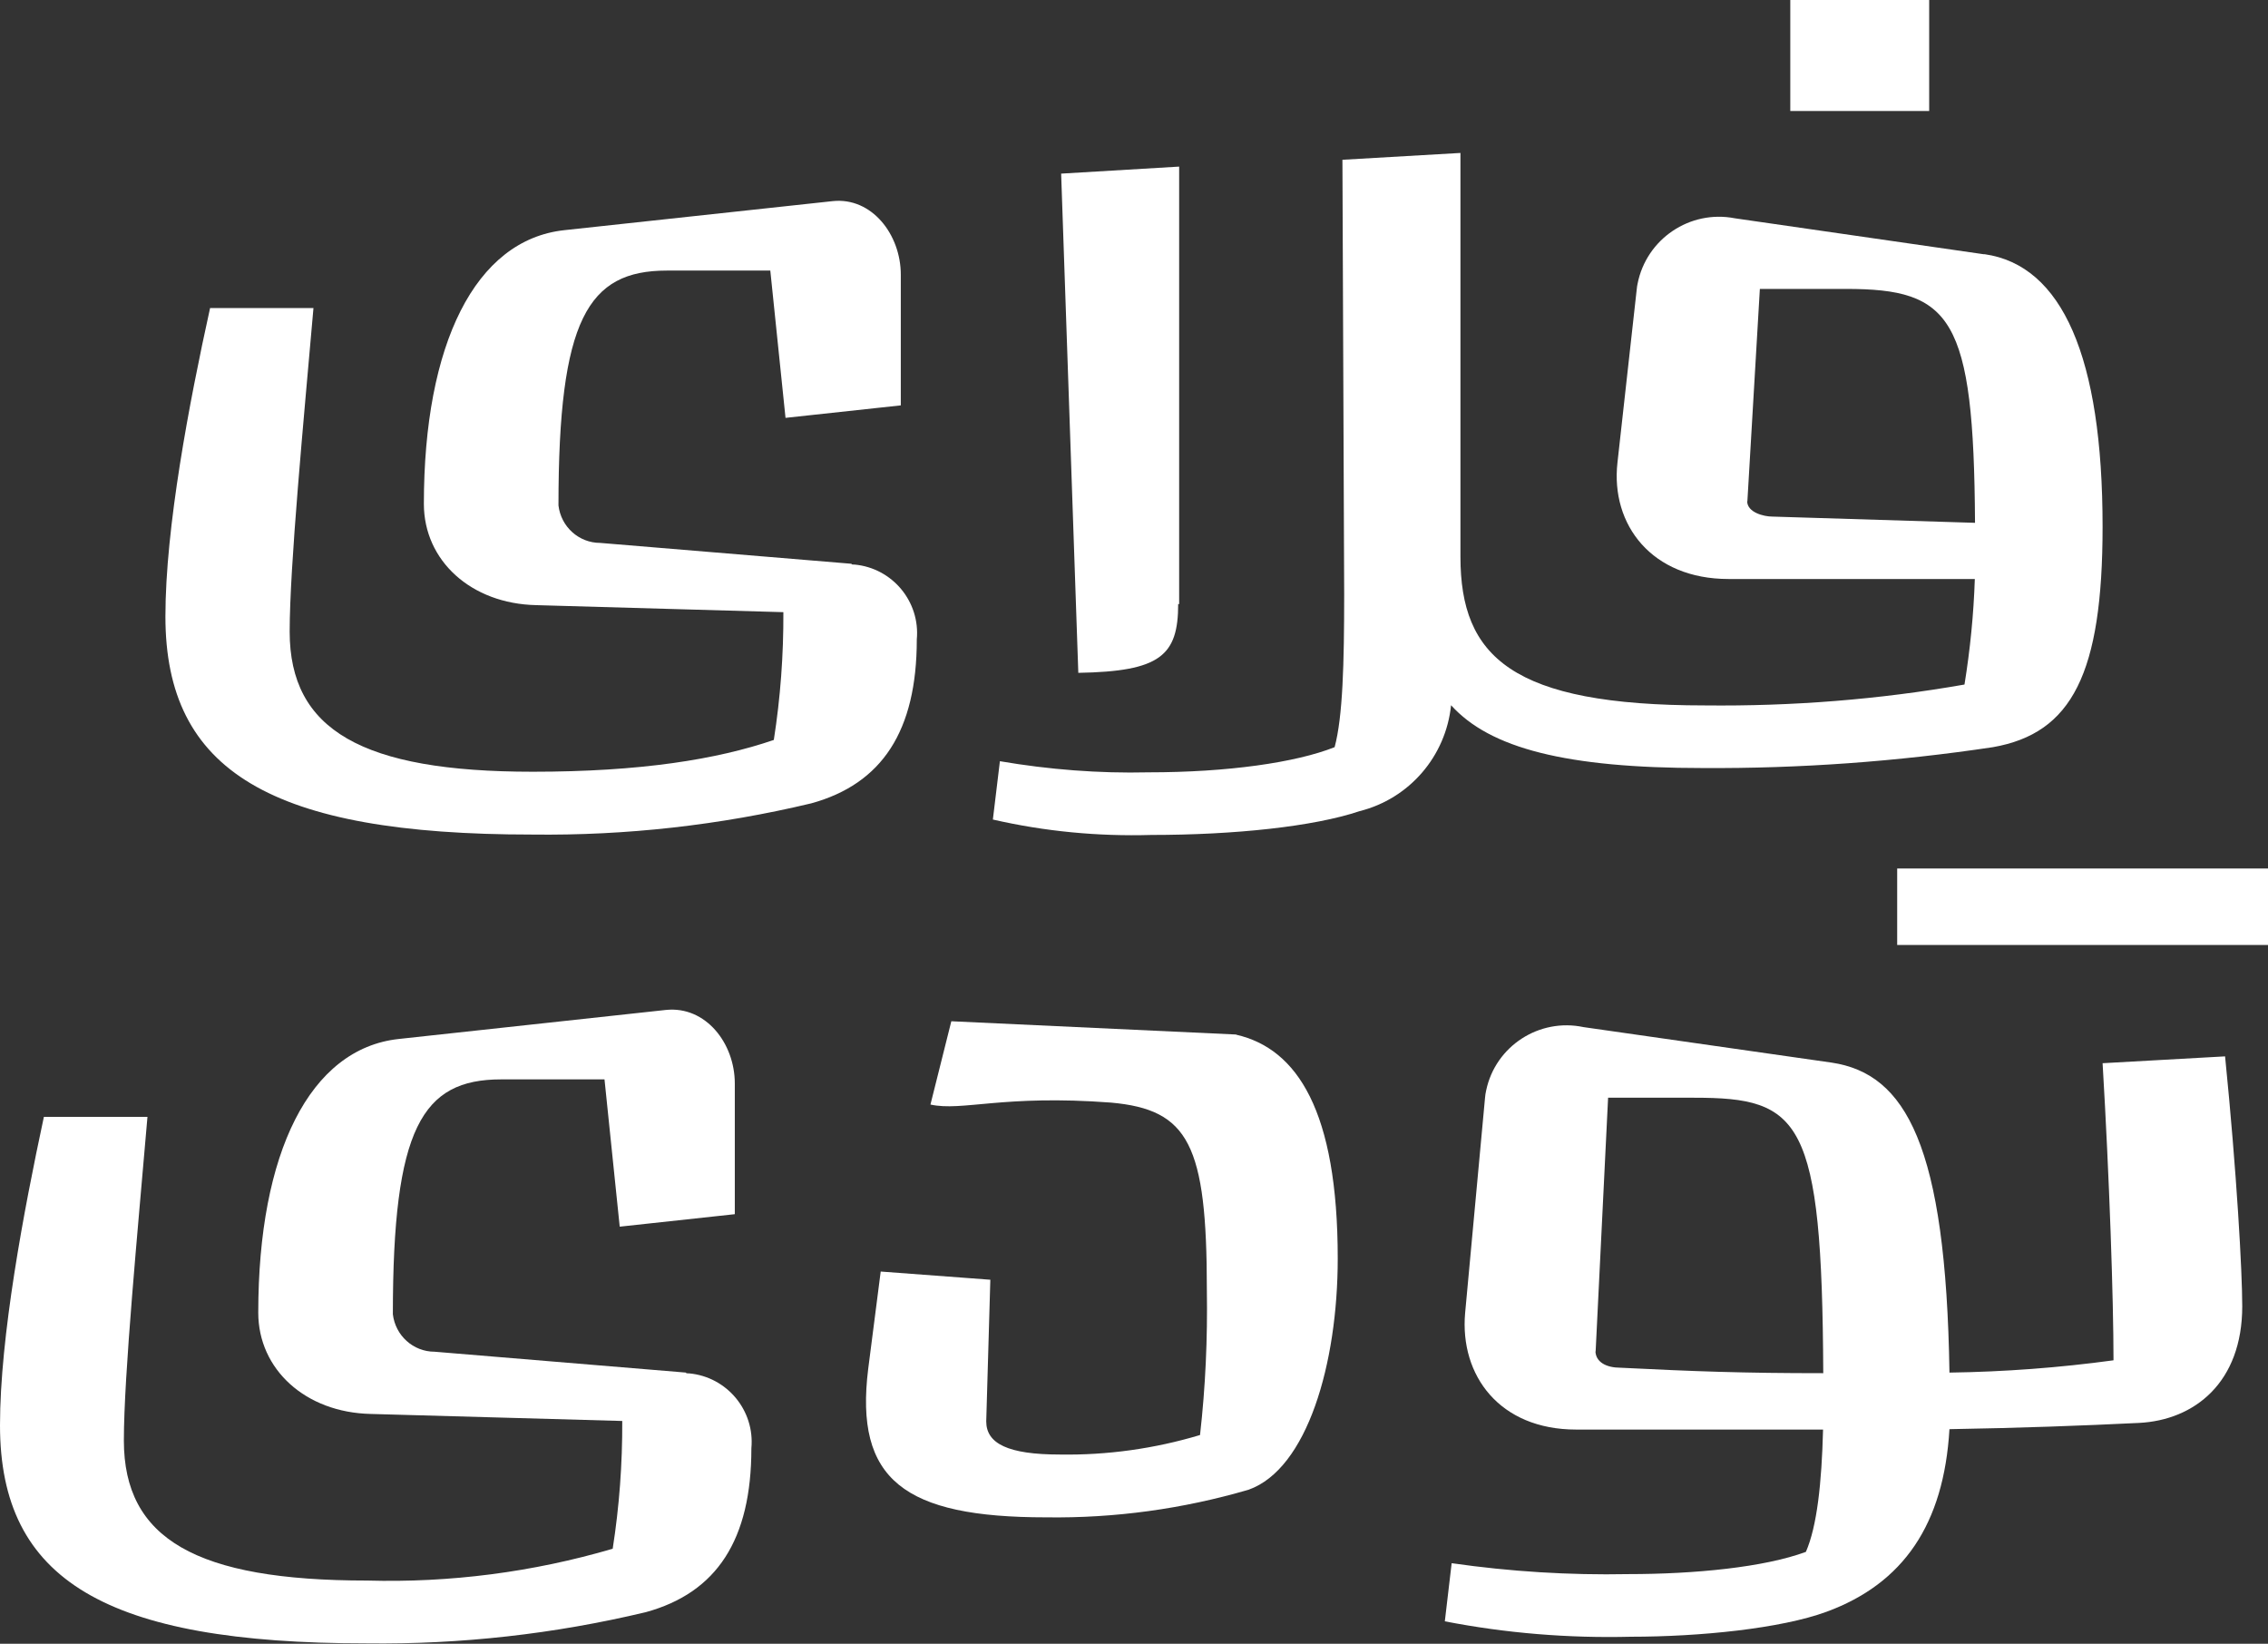
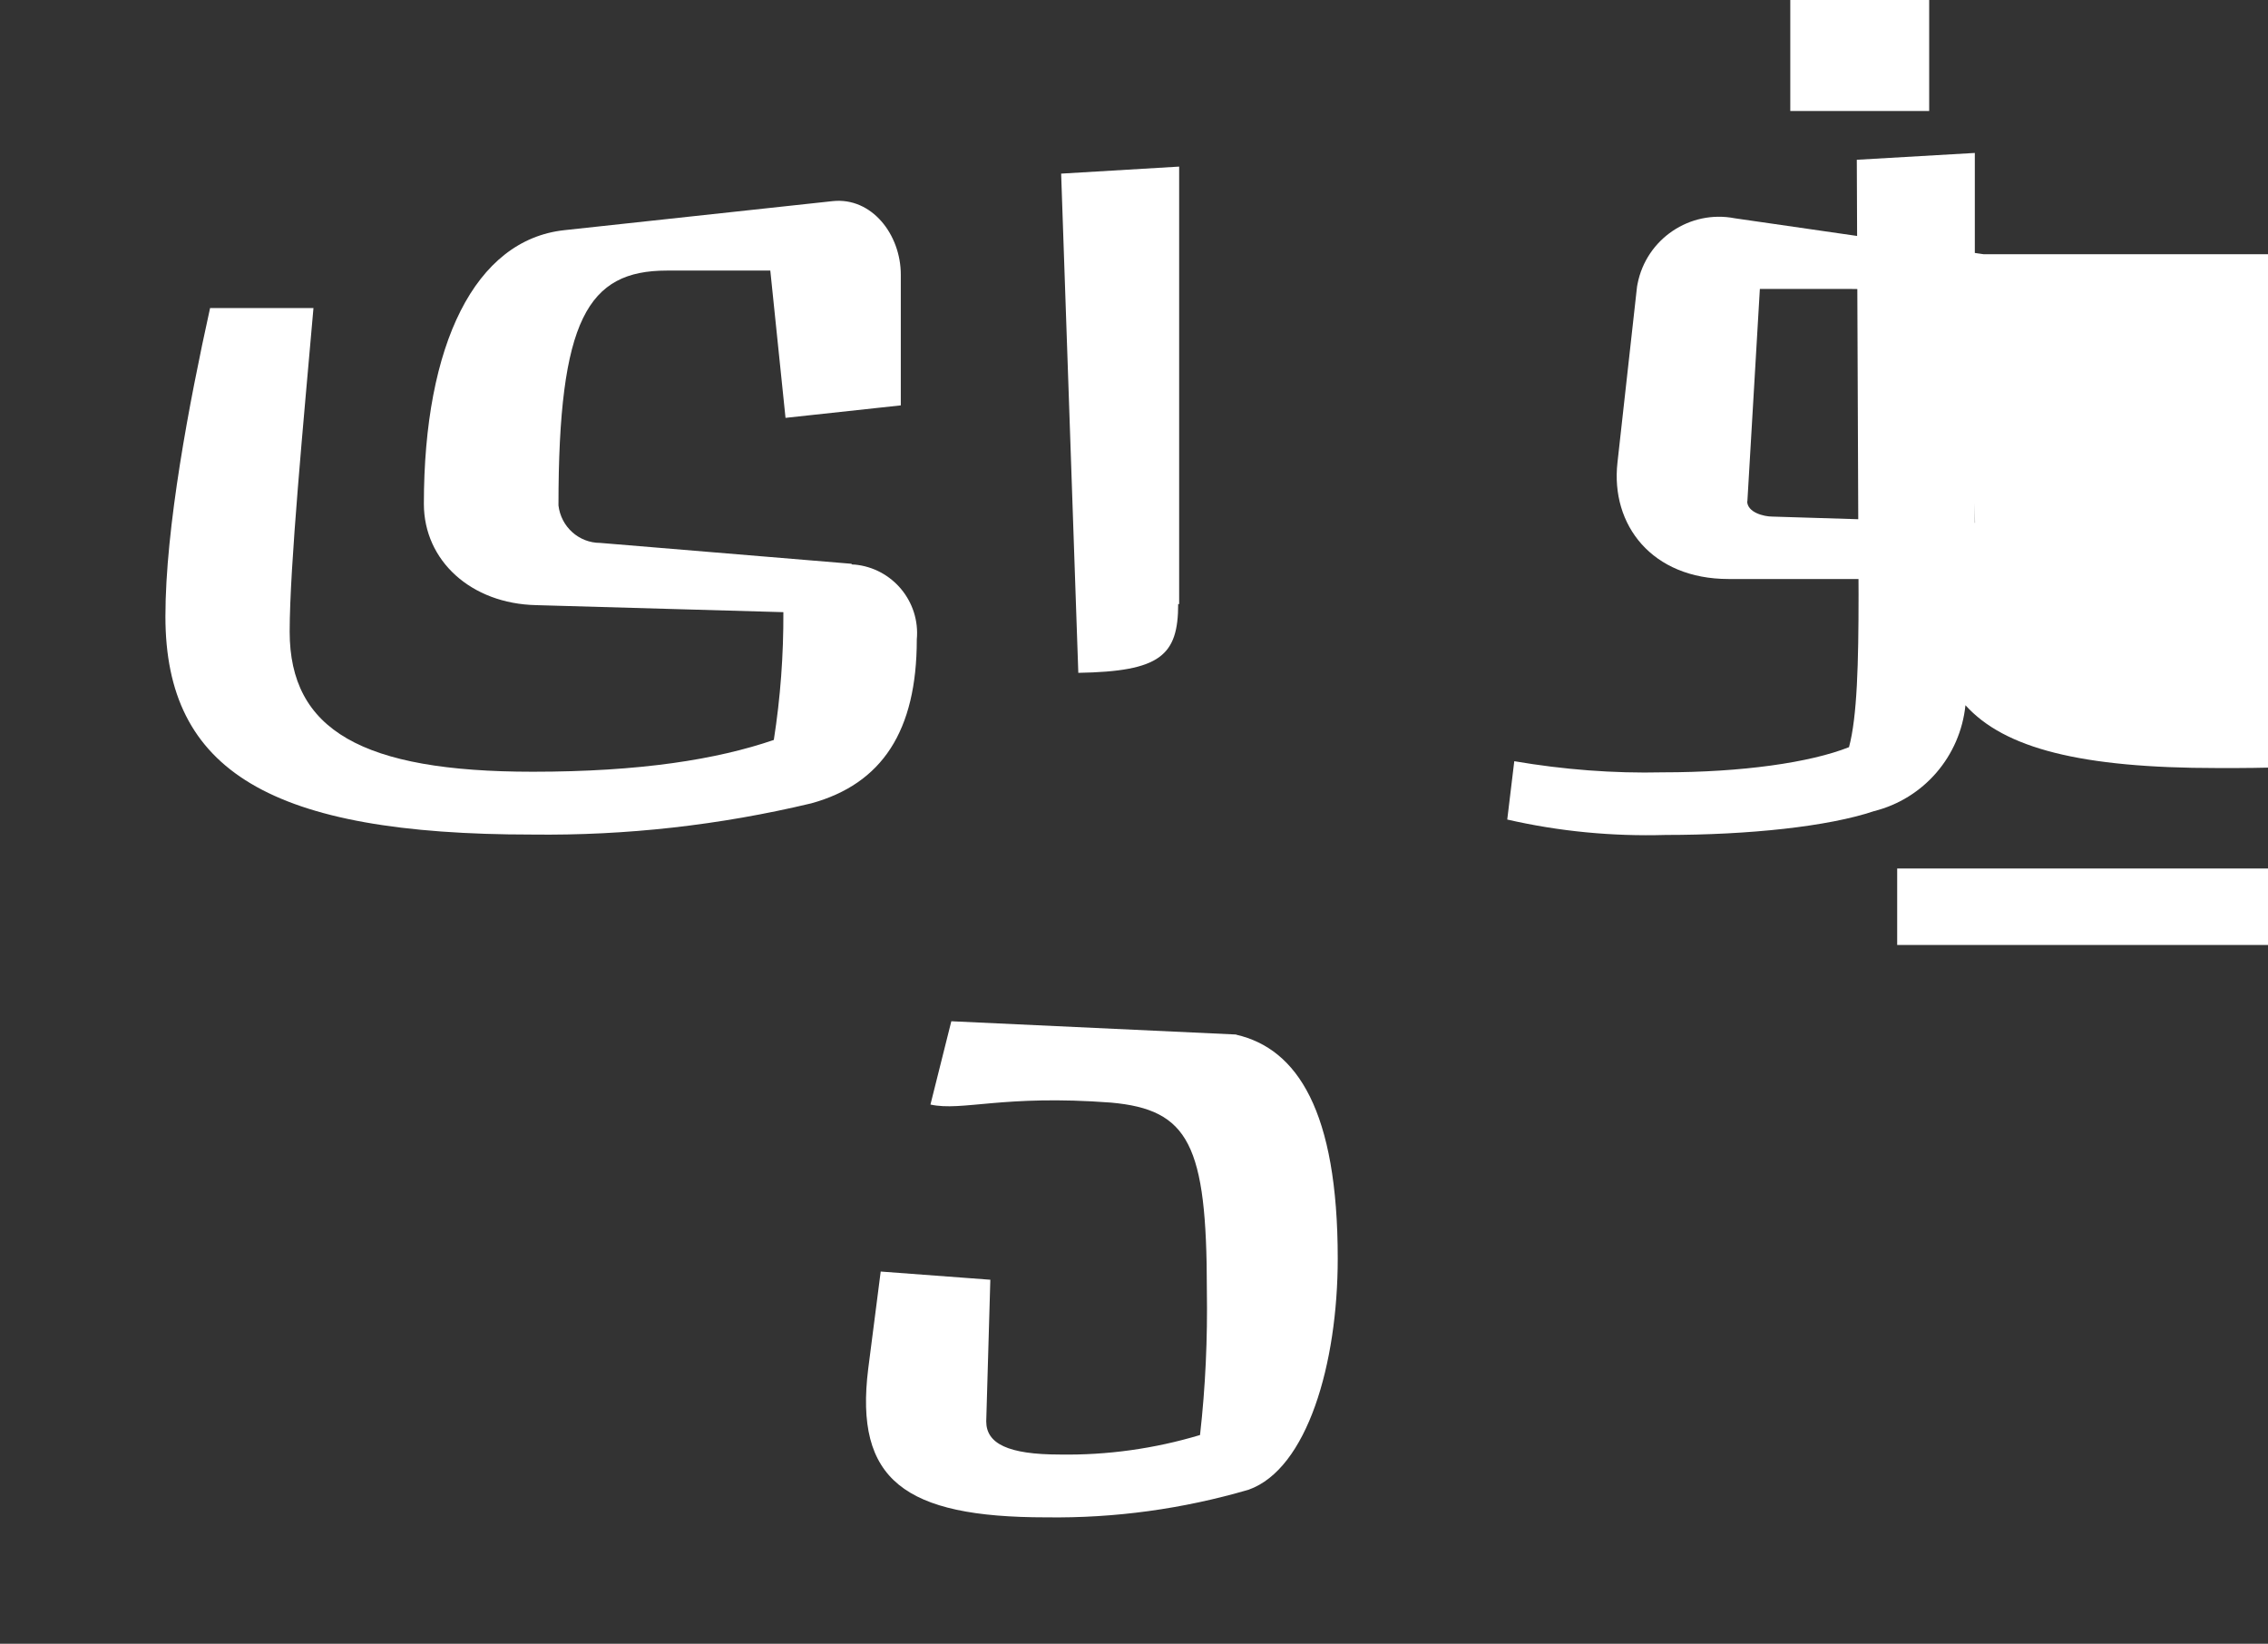
<svg xmlns="http://www.w3.org/2000/svg" id="Layer_2" data-name="Layer 2" viewBox="0 0 116.27 84.26">
  <rect x="0" y="0" width="116.27" height="84.26" fill="#333333" stroke="none" />
  <defs>
    <style>
      .cls-1 {
        fill: #fff;
        stroke-width: 0px;
      }
    </style>
  </defs>
  <g id="Layer_1-2" data-name="Layer 1">
    <g>
      <g>
        <path class="cls-1" d="M60.45,30.97V8.54l-6.05.36.88,25.59c4.2-.07,5.12-.88,5.12-3.53" />
        <rect class="cls-1" x="91.78" width="7.12" height="5.69" />
-         <path class="cls-1" d="M101.68,13.03l-12.74-1.84c-2.31-.45-4.54,1.06-4.99,3.36-.02.08-.03.17-.04.26l-.99,8.9c-.36,3.2,1.77,5.97,5.69,5.97h12.63c-.06,1.81-.24,3.62-.53,5.41-4.39.77-8.85,1.12-13.31,1.07-9.9,0-12.53-2.49-12.53-7.62V7.84l-6.05.35.09,22.28c0,3.53-.07,6.27-.49,7.83-1.99.79-5.48,1.29-9.54,1.29-2.55.06-5.1-.14-7.62-.57l-.36,2.99c2.66.61,5.39.87,8.12.79,4.27,0,8.33-.43,10.68-1.22,2.55-.64,4.42-2.81,4.69-5.43,1.99,2.21,5.92,3.22,12.9,3.22,4.98.03,9.95-.33,14.88-1.07,4.05-.71,5.62-3.77,5.62-11.31,0-8.69-2.07-13.39-6.05-13.96M89.58,25.7l.64-10.89h4.41c5.41,0,6.56,1.43,6.62,11.99l-10.4-.32c-.42,0-1.28-.21-1.28-.79" />
+         <path class="cls-1" d="M101.68,13.03l-12.74-1.84c-2.31-.45-4.54,1.06-4.99,3.36-.02.08-.03.17-.04.26l-.99,8.9c-.36,3.2,1.77,5.97,5.69,5.97h12.63V7.84l-6.05.35.09,22.28c0,3.53-.07,6.27-.49,7.83-1.99.79-5.48,1.29-9.54,1.29-2.55.06-5.1-.14-7.62-.57l-.36,2.99c2.66.61,5.39.87,8.12.79,4.27,0,8.33-.43,10.68-1.22,2.55-.64,4.42-2.81,4.69-5.43,1.99,2.21,5.92,3.22,12.9,3.22,4.98.03,9.95-.33,14.88-1.07,4.05-.71,5.62-3.77,5.62-11.31,0-8.69-2.07-13.39-6.05-13.96M89.58,25.7l.64-10.89h4.41c5.41,0,6.56,1.43,6.62,11.99l-10.4-.32c-.42,0-1.28-.21-1.28-.79" />
        <path class="cls-1" d="M43.66,28.9l-12.89-1.07c-1.1,0-2.01-.83-2.14-1.92,0-9.54,1.5-12.04,5.56-12.04h5.3l.78,7.55,5.91-.64v-6.7c0-2.06-1.49-3.98-3.49-3.77l-13.77,1.49c-4.56.5-7.19,5.84-7.19,14.03,0,2.91,2.42,5.12,5.76,5.19l12.67.36c.01,2.19-.15,4.38-.49,6.55-2.92,1-6.84,1.63-12.36,1.63-8.75,0-12.46-2.14-12.46-7.18,0-3.34.71-10.75,1.22-16.59h-5.3c-1.07,4.85-2.29,11.25-2.29,15.81,0,7.94,5.42,11.18,18.8,11.18,4.82.06,9.62-.48,14.31-1.6,3.63-1,5.41-3.71,5.41-8.4.18-1.94-1.25-3.66-3.19-3.84-.05,0-.1,0-.15-.01" />
      </g>
      <g>
        <path class="cls-1" d="M63.37,53.03l-14.6-.68-1.07,4.27c1.64.36,3.7-.52,9.26-.1,3.98.36,4.91,2.14,4.91,9.61.04,2.48-.07,4.96-.35,7.43-2.33.7-4.76,1.04-7.19,1-2.65,0-3.77-.56-3.77-1.7l.21-7.26-5.62-.42-.64,4.98c-.71,5.7,1.85,7.62,9.12,7.62,3.51.05,7.02-.43,10.39-1.42,2.99-1.07,4.56-6.44,4.56-11.85,0-7.55-2.07-10.75-5.2-11.47" />
-         <path class="cls-1" d="M35.17,70.36l-12.89-1.07c-1.1,0-2.01-.83-2.14-1.92,0-9.54,1.49-12.04,5.55-12.04h5.3l.78,7.55,5.9-.64v-6.7c0-2.06-1.49-3.98-3.53-3.77l-13.71,1.49c-4.55.5-7.19,5.84-7.19,14.03,0,2.91,2.43,5.12,5.77,5.19l12.89.36c.01,2.19-.15,4.38-.49,6.55-4.09,1.2-8.34,1.75-12.6,1.63-8.76,0-12.46-2.14-12.46-7.18,0-3.34.71-10.75,1.21-16.59H2.25c-1.04,4.85-2.25,11.27-2.25,15.81,0,7.94,5.41,11.18,18.8,11.18,4.82.06,9.62-.48,14.31-1.6,3.64-1,5.41-3.71,5.41-8.4.18-1.94-1.25-3.66-3.19-3.84-.05,0-.1,0-.15-.01" />
-         <path class="cls-1" d="M107.79,54.49c.35,5.91.56,12.11.56,15.24-2.79.38-5.6.59-8.41.63-.18-11.64-2.23-15.32-6.04-15.89l-12.72-1.82c-2.27-.48-4.51.97-4.99,3.24-.03.13-.05.26-.06.39l-1.02,11.03c-.28,3.2,1.77,5.97,5.69,5.97h12.66c-.07,2.76-.31,4.96-.88,6.27-2.14.79-5.69,1.14-9.11,1.14-3.03.06-6.05-.13-9.05-.56l-.35,2.98c3.14.61,6.34.87,9.54.79,3.53,0,7.69-.42,10.03-1.28,3.94-1.45,6.01-4.48,6.3-9.36,3.59-.06,6.86-.18,9.71-.32s5.3-2.07,5.3-5.98c0-1.77-.28-6.83-.88-12.81l-6.27.35ZM81.8,69.3l.64-13.03h4.41c5.47,0,6.56,1.08,6.62,14.12-4.14,0-6.56-.09-10.4-.28-.71,0-1.28-.28-1.28-.88" />
        <rect class="cls-1" x="97.26" y="44.52" width="19.01" height="3.92" />
      </g>
    </g>
  </g>
</svg>